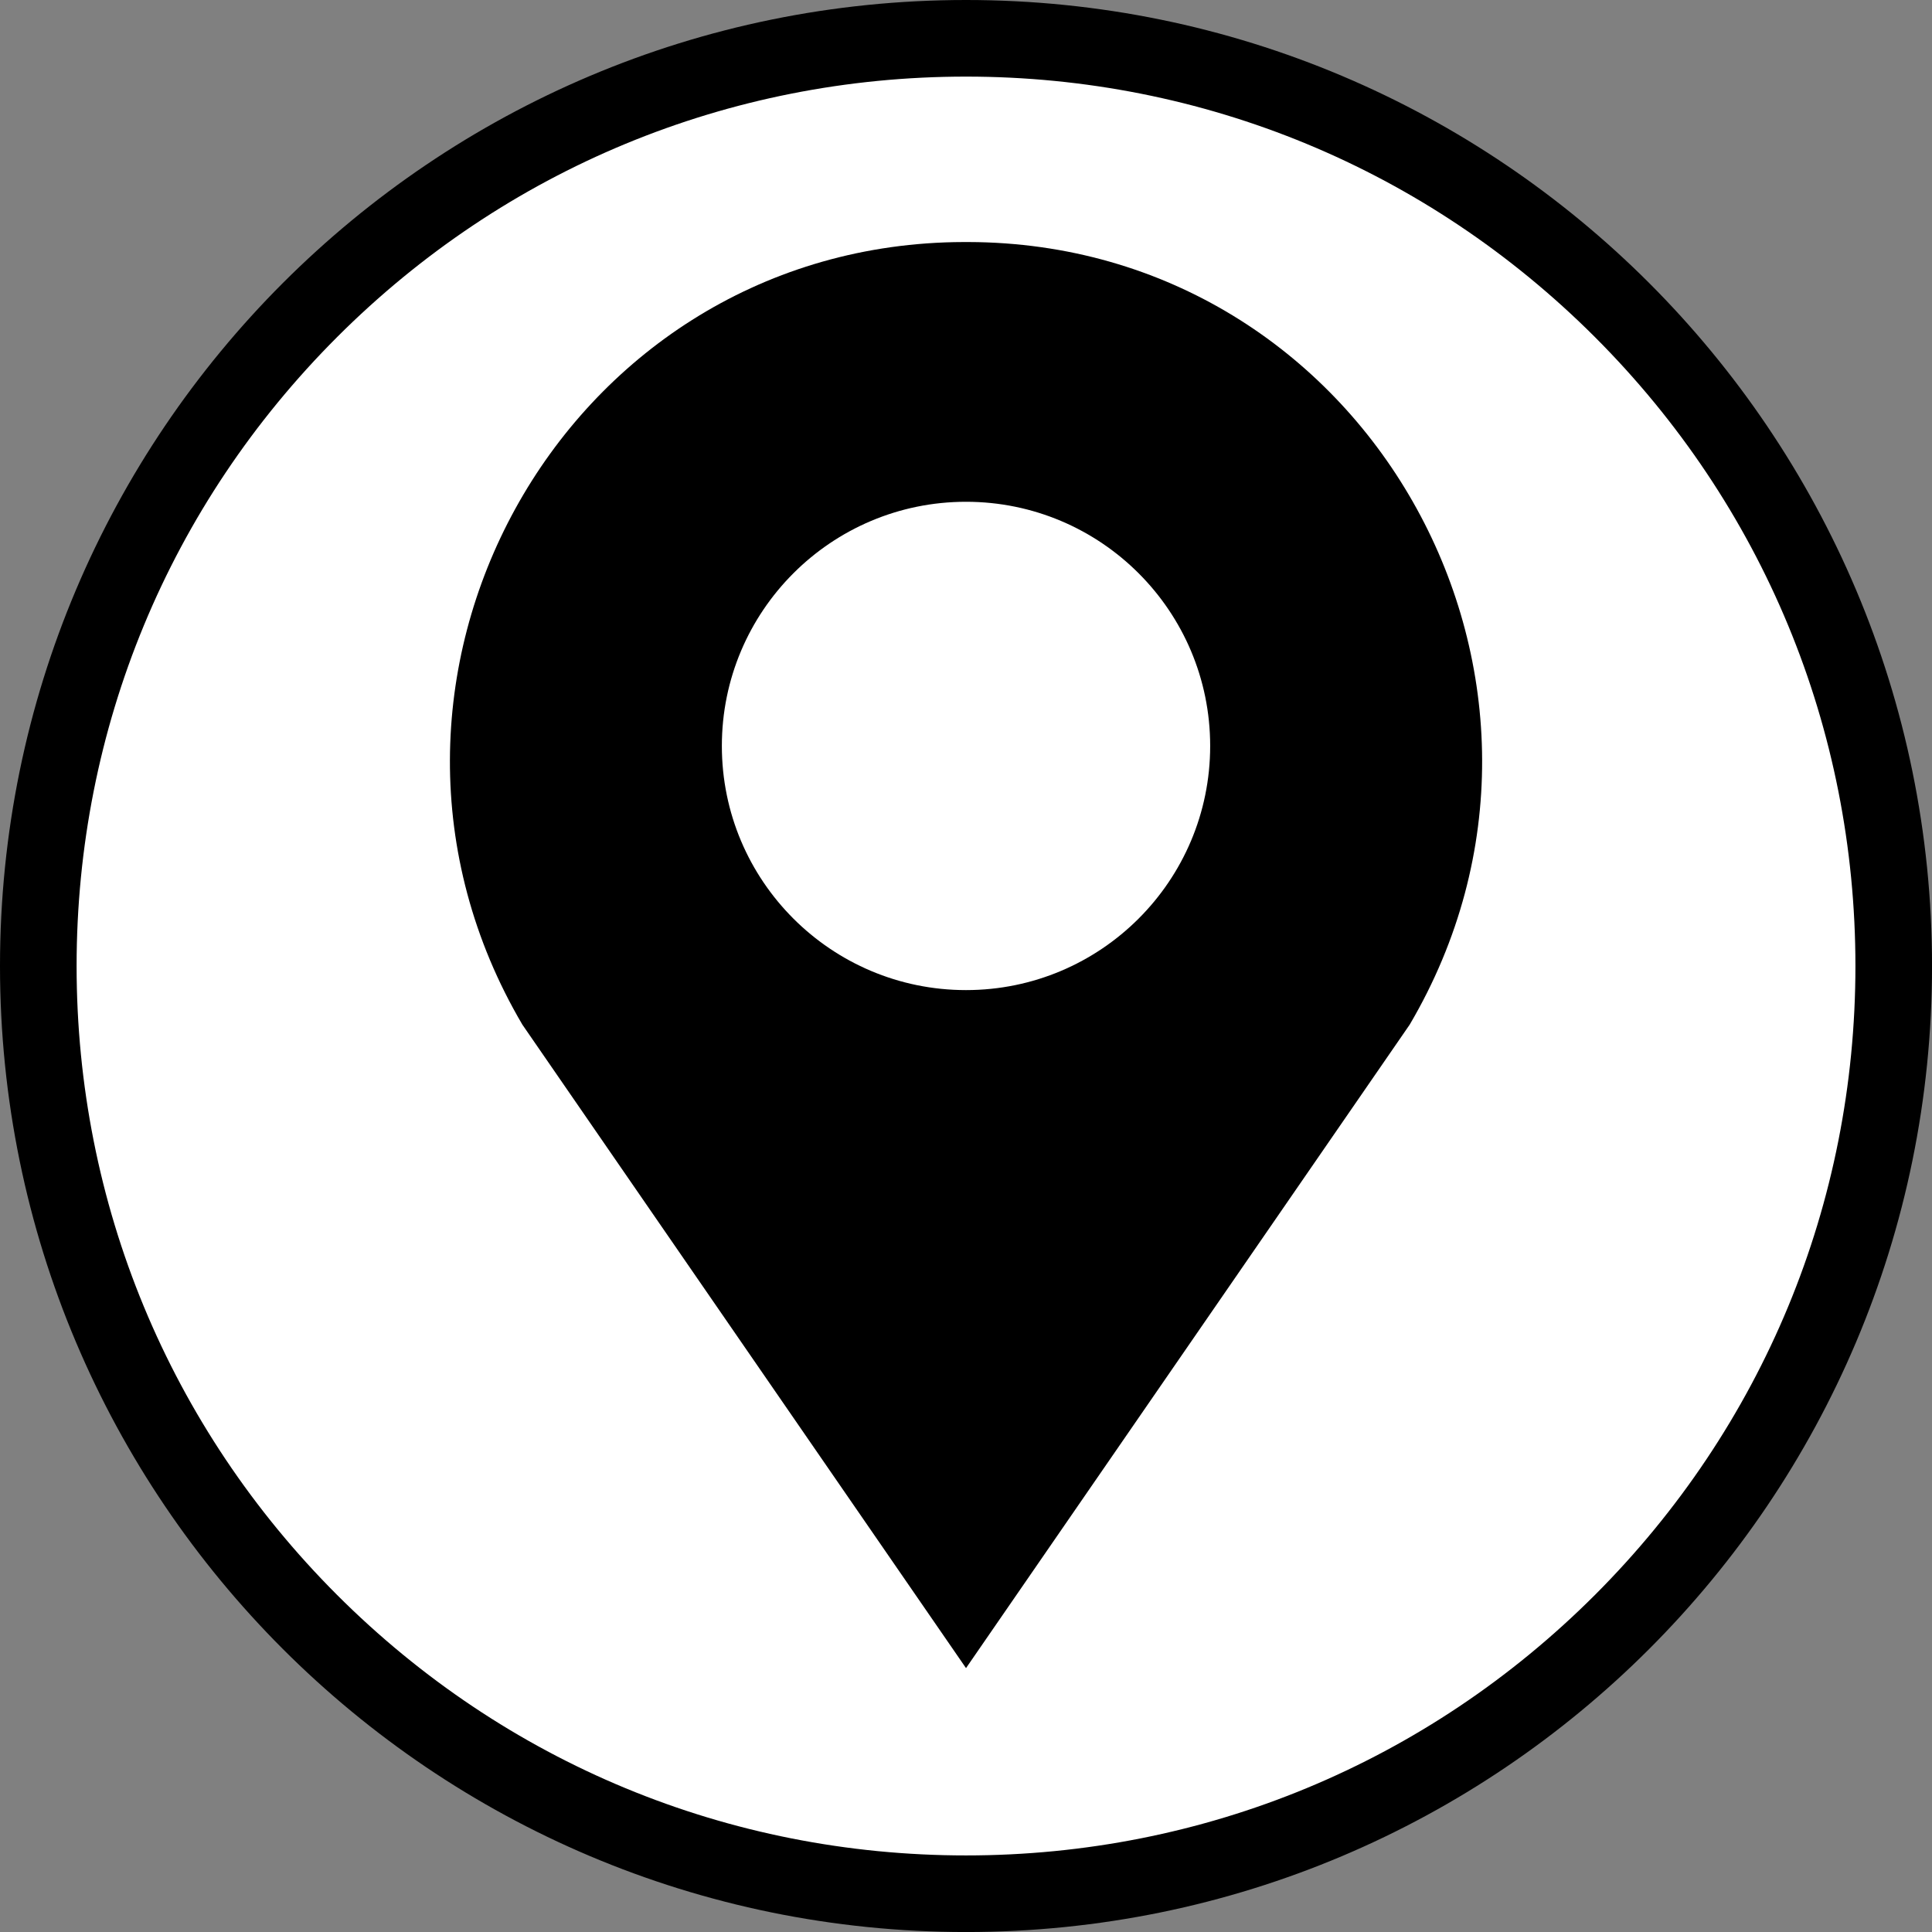
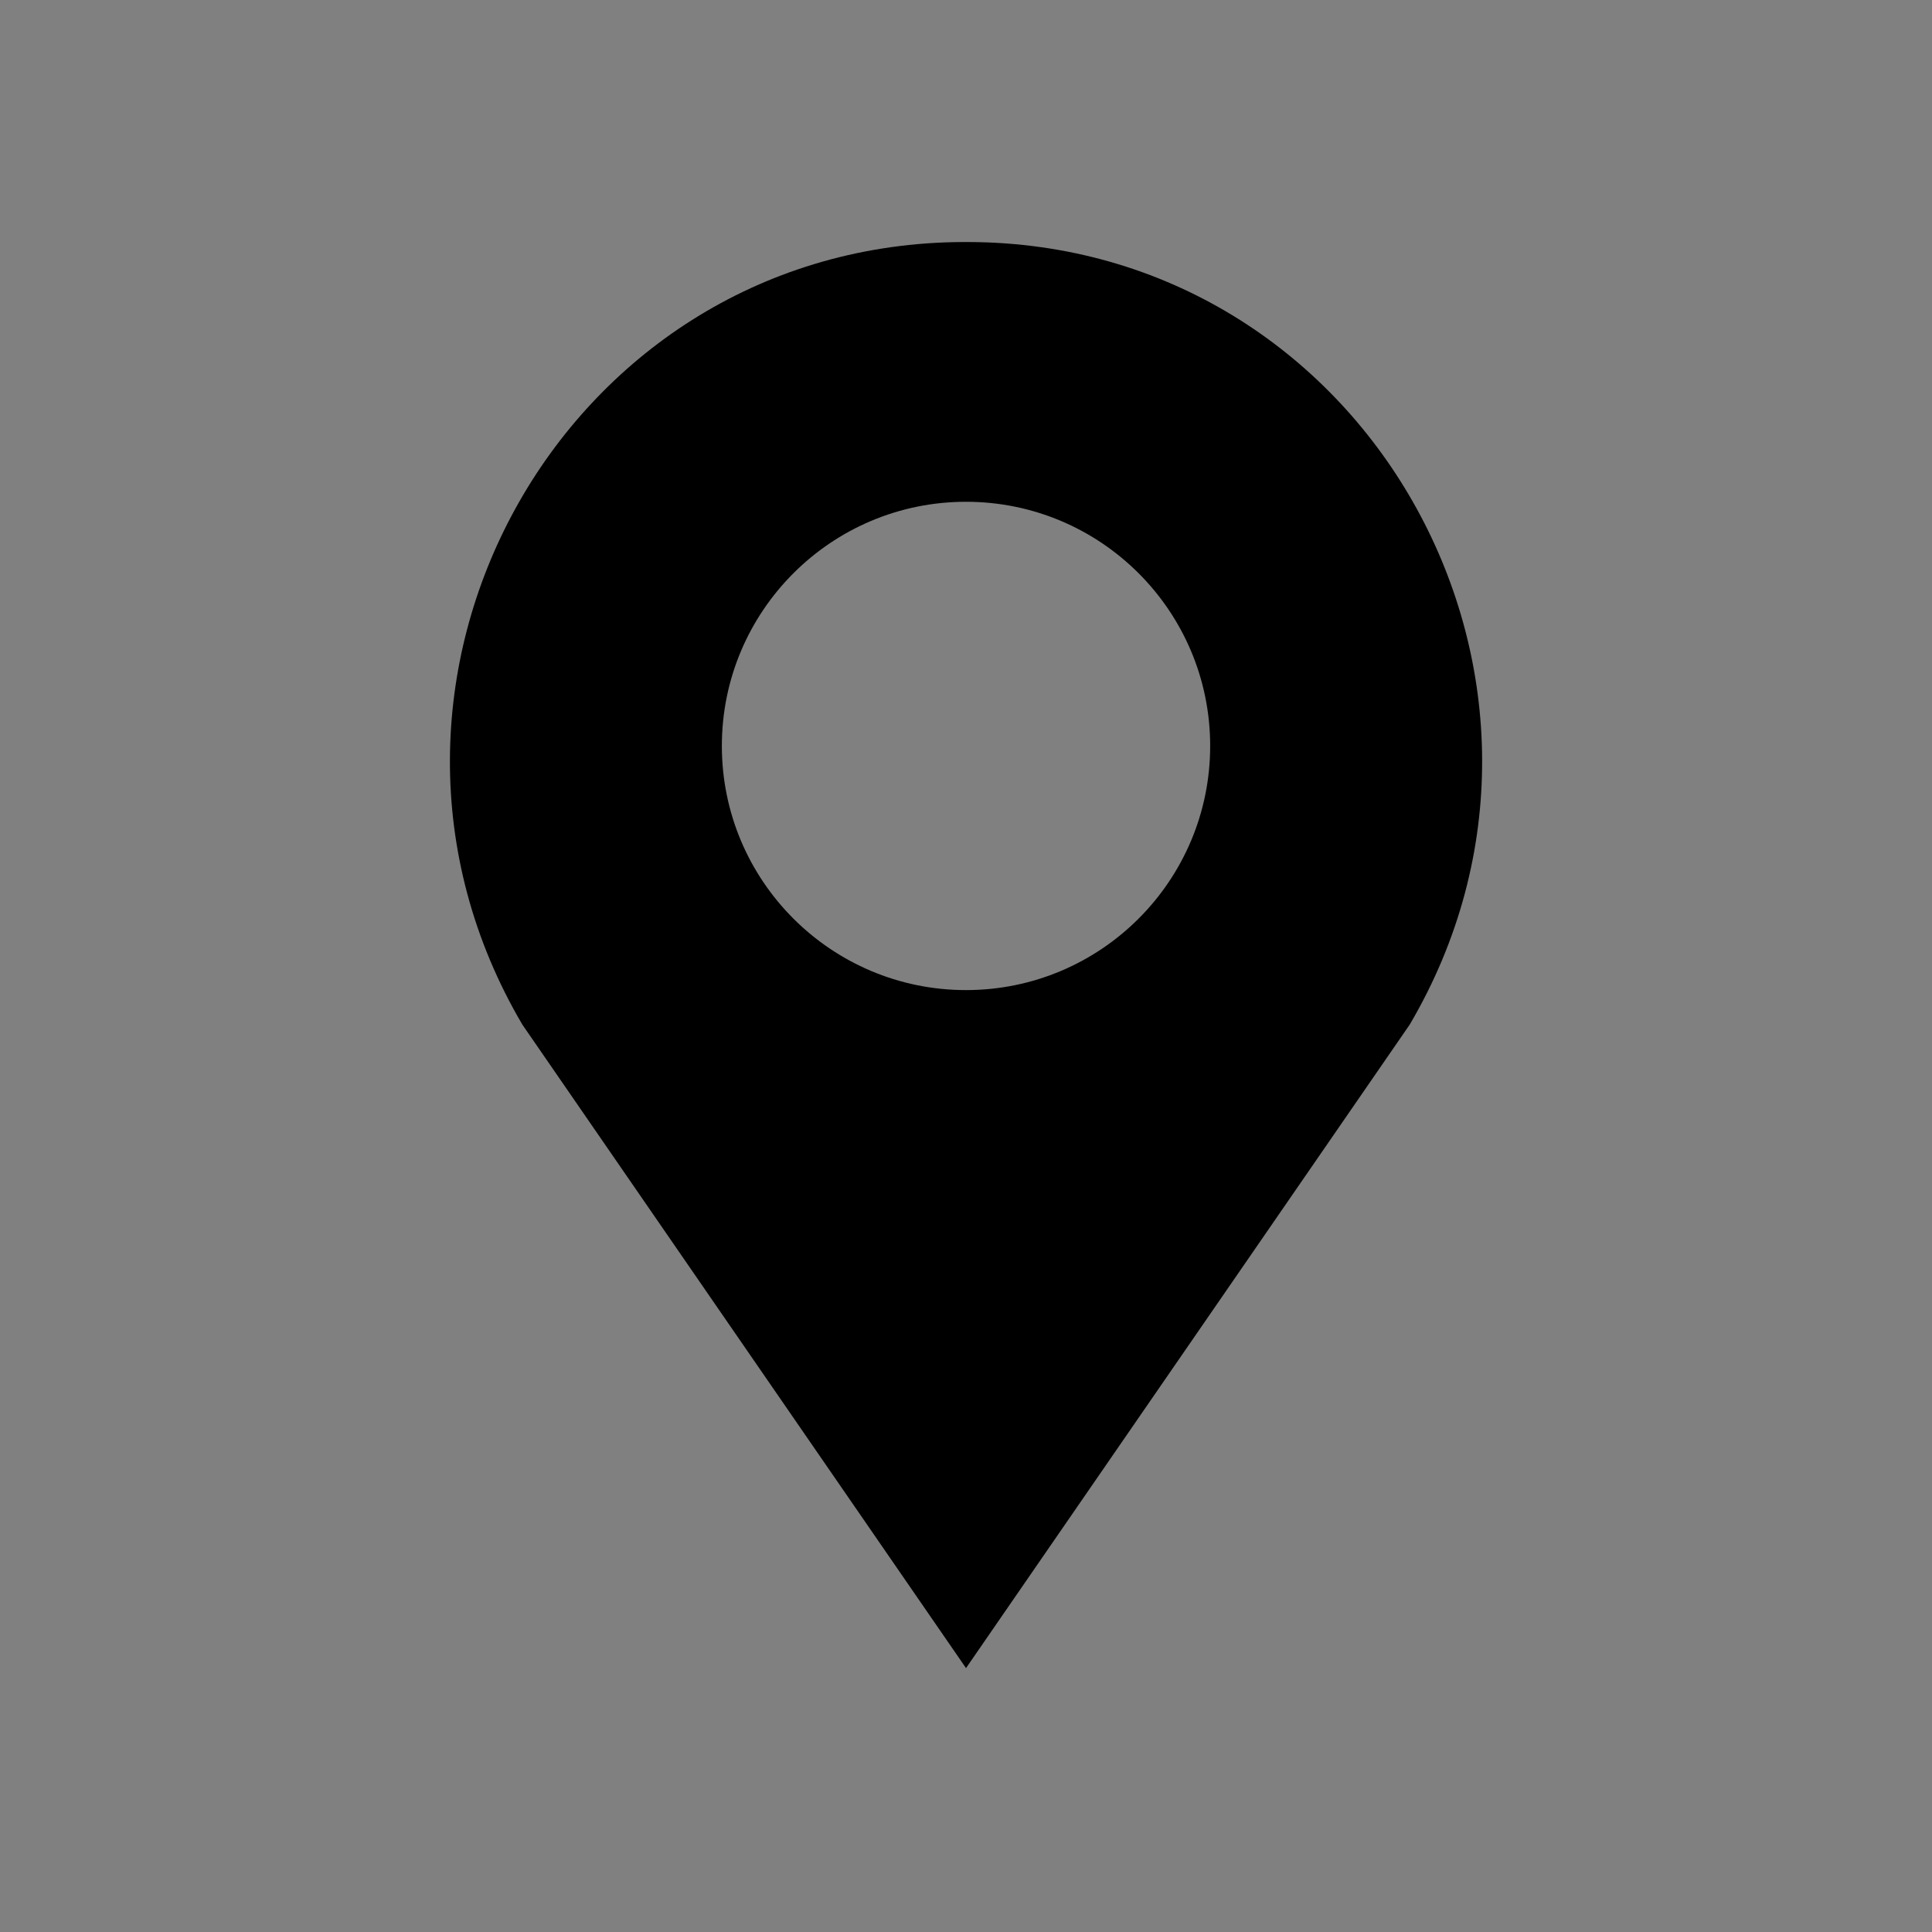
<svg xmlns="http://www.w3.org/2000/svg" id="Layer_2" data-name="Layer 2" viewBox="0 0 641.11 641.11">
  <rect x="0" y="0" width="641.11" height="641.11" fill="#808080" stroke="none" />
  <defs>
    <style>
      .cls-1 {
        fill: #fff;
      }
    </style>
  </defs>
  <g id="Layer_1-2" data-name="Layer 1">
    <g>
      <g>
-         <circle class="cls-1" cx="320.56" cy="320.56" r="307.85" />
-         <path d="M320.56,25.42c78.83,0,152.95,30.7,208.7,86.44,55.74,55.74,86.44,129.86,86.44,208.7s-30.7,152.95-86.44,208.7c-55.74,55.74-129.86,86.44-208.7,86.44s-152.95-30.7-208.7-86.44c-55.74-55.74-86.44-129.86-86.44-208.7S56.12,167.61,111.86,111.86C167.61,56.12,241.72,25.42,320.56,25.42m0-25.42C143.52,0,0,143.52,0,320.56s143.52,320.56,320.56,320.56,320.56-143.52,320.56-320.56S497.6,0,320.56,0h0Z" />
-       </g>
+         </g>
      <path d="M324.46,80.35c-1.3-.03-2.6-.04-3.9-.04s-2.6,.01-3.9,.04c-130.95,2.65-209.73,146.77-143.32,259.66l147.22,213.53,147.23-213.53c66.41-112.9-12.37-257.01-143.32-259.66Zm-3.9,248.2c-44.75,0-81.02-36.28-81.02-81.02s36.28-81.02,81.02-81.02,81.02,36.28,81.02,81.02-36.28,81.02-81.02,81.02Z" />
    </g>
  </g>
</svg>